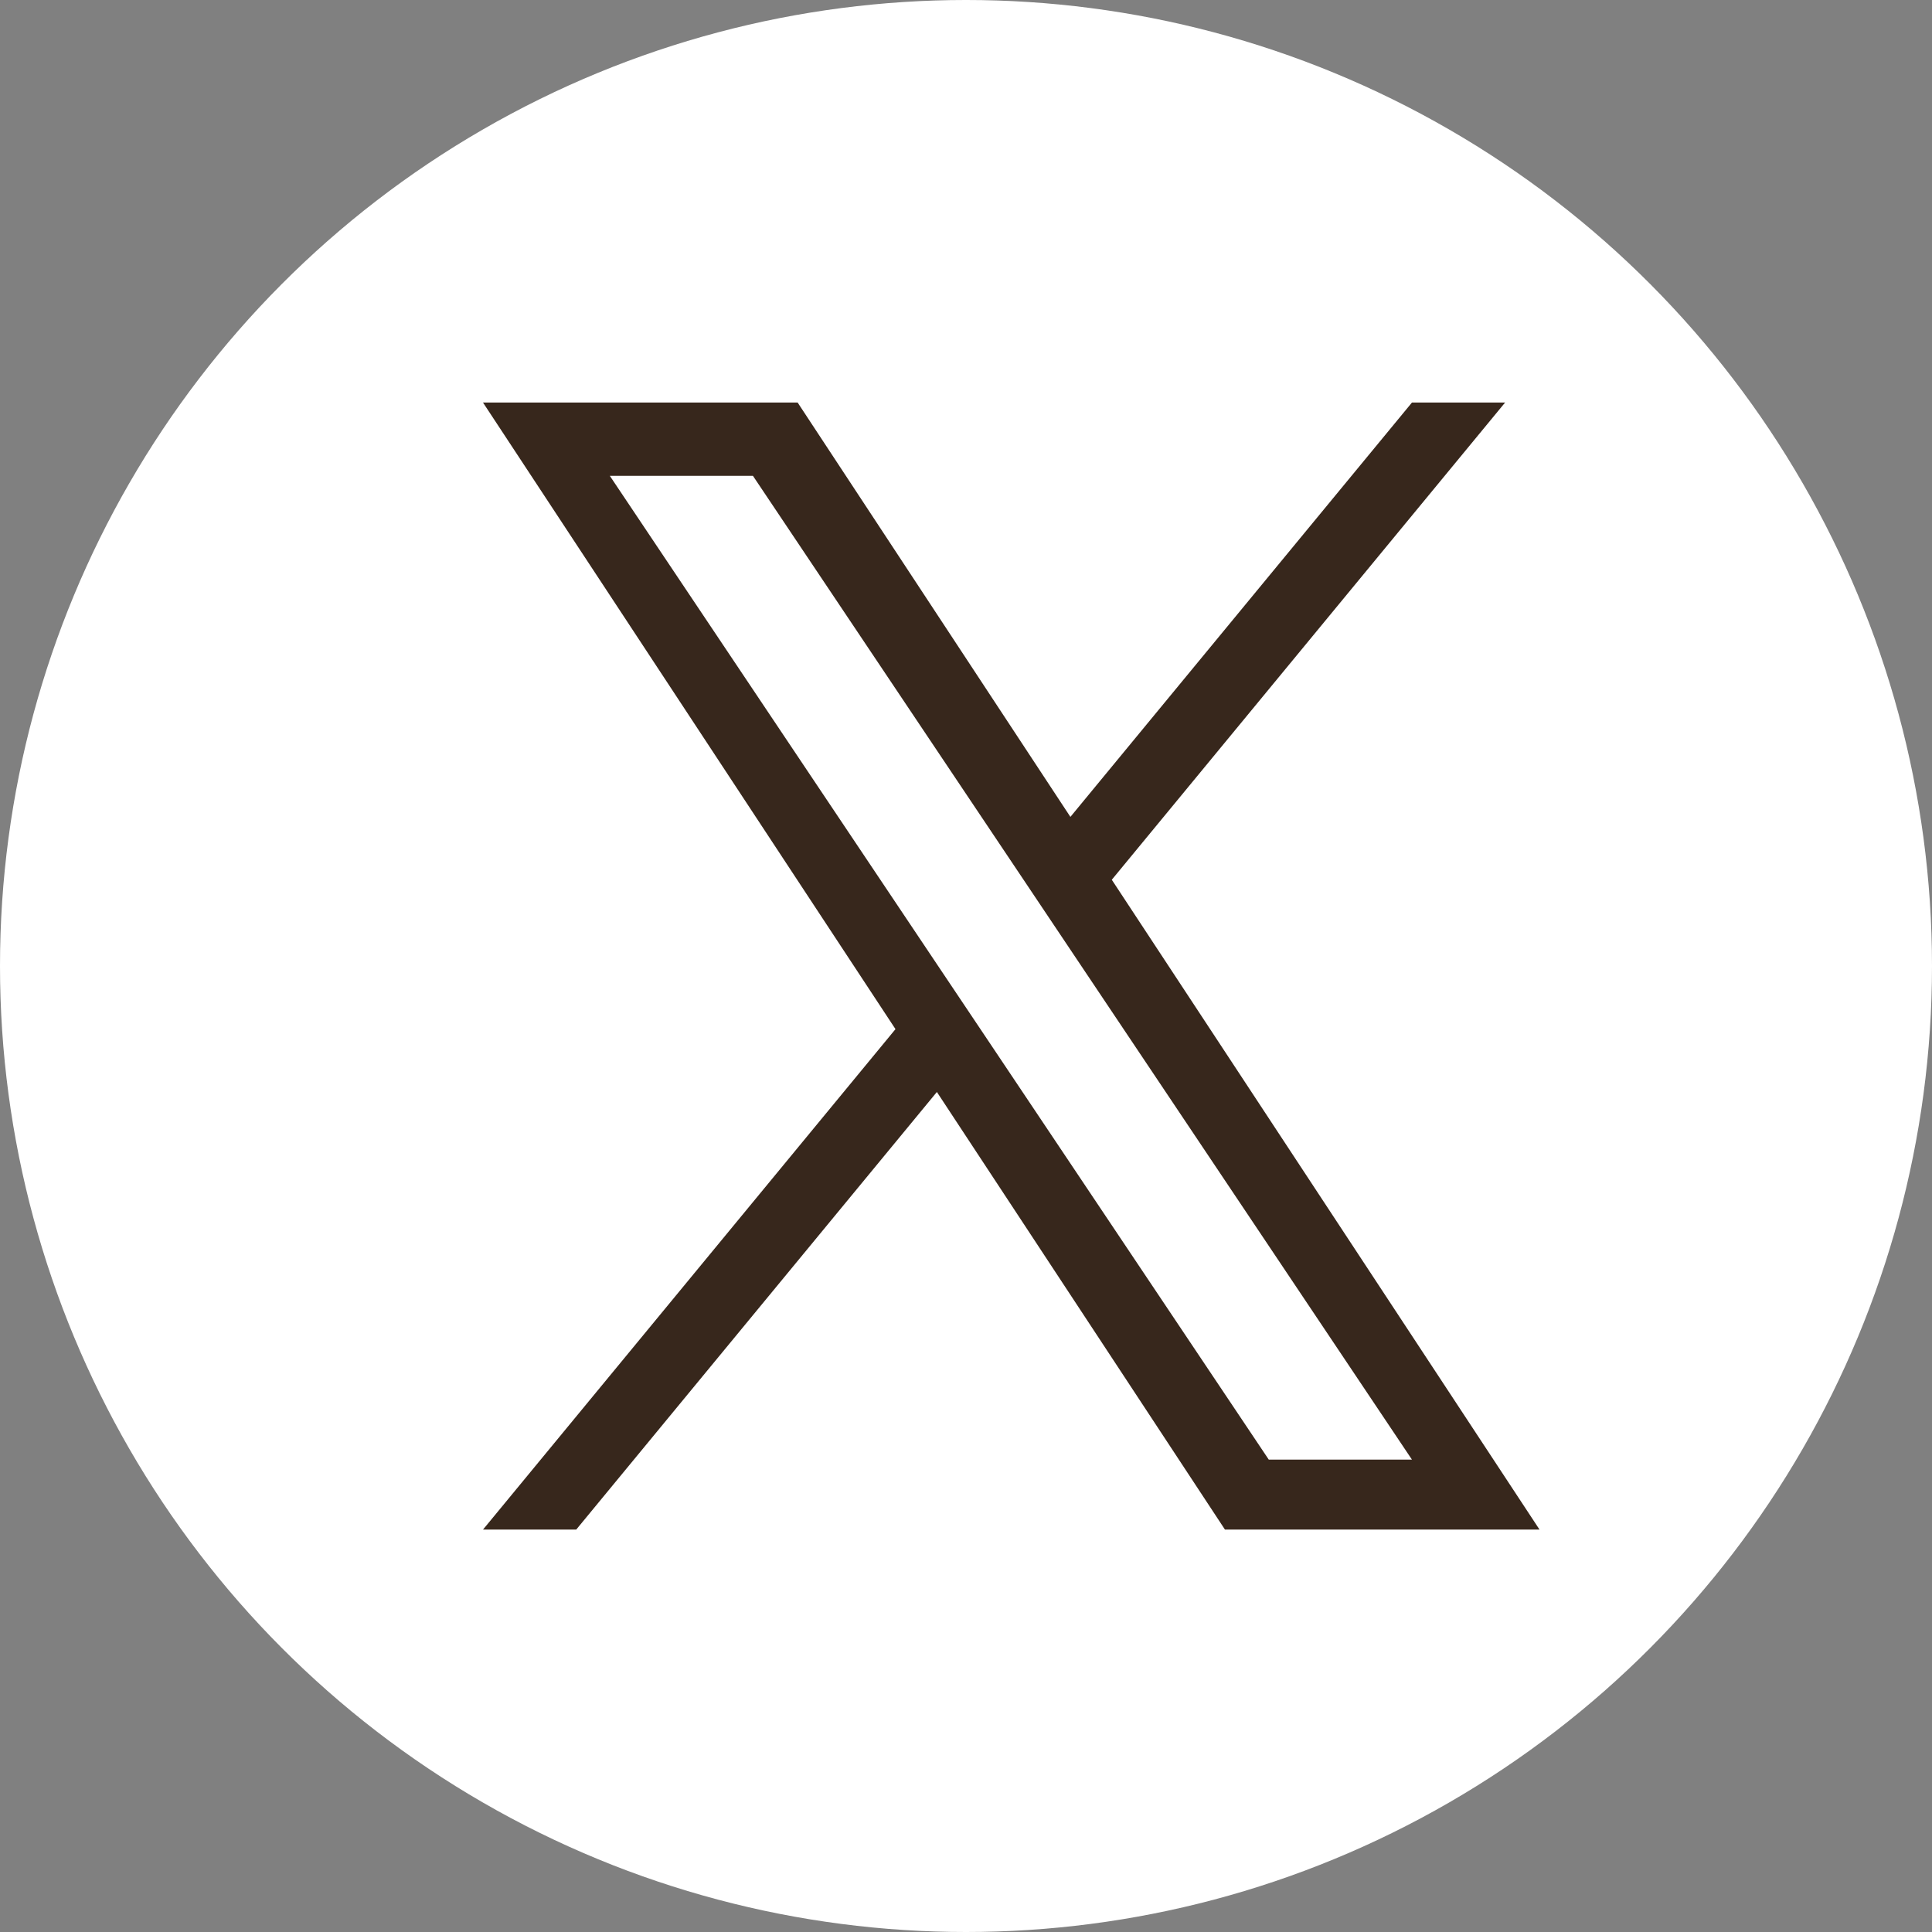
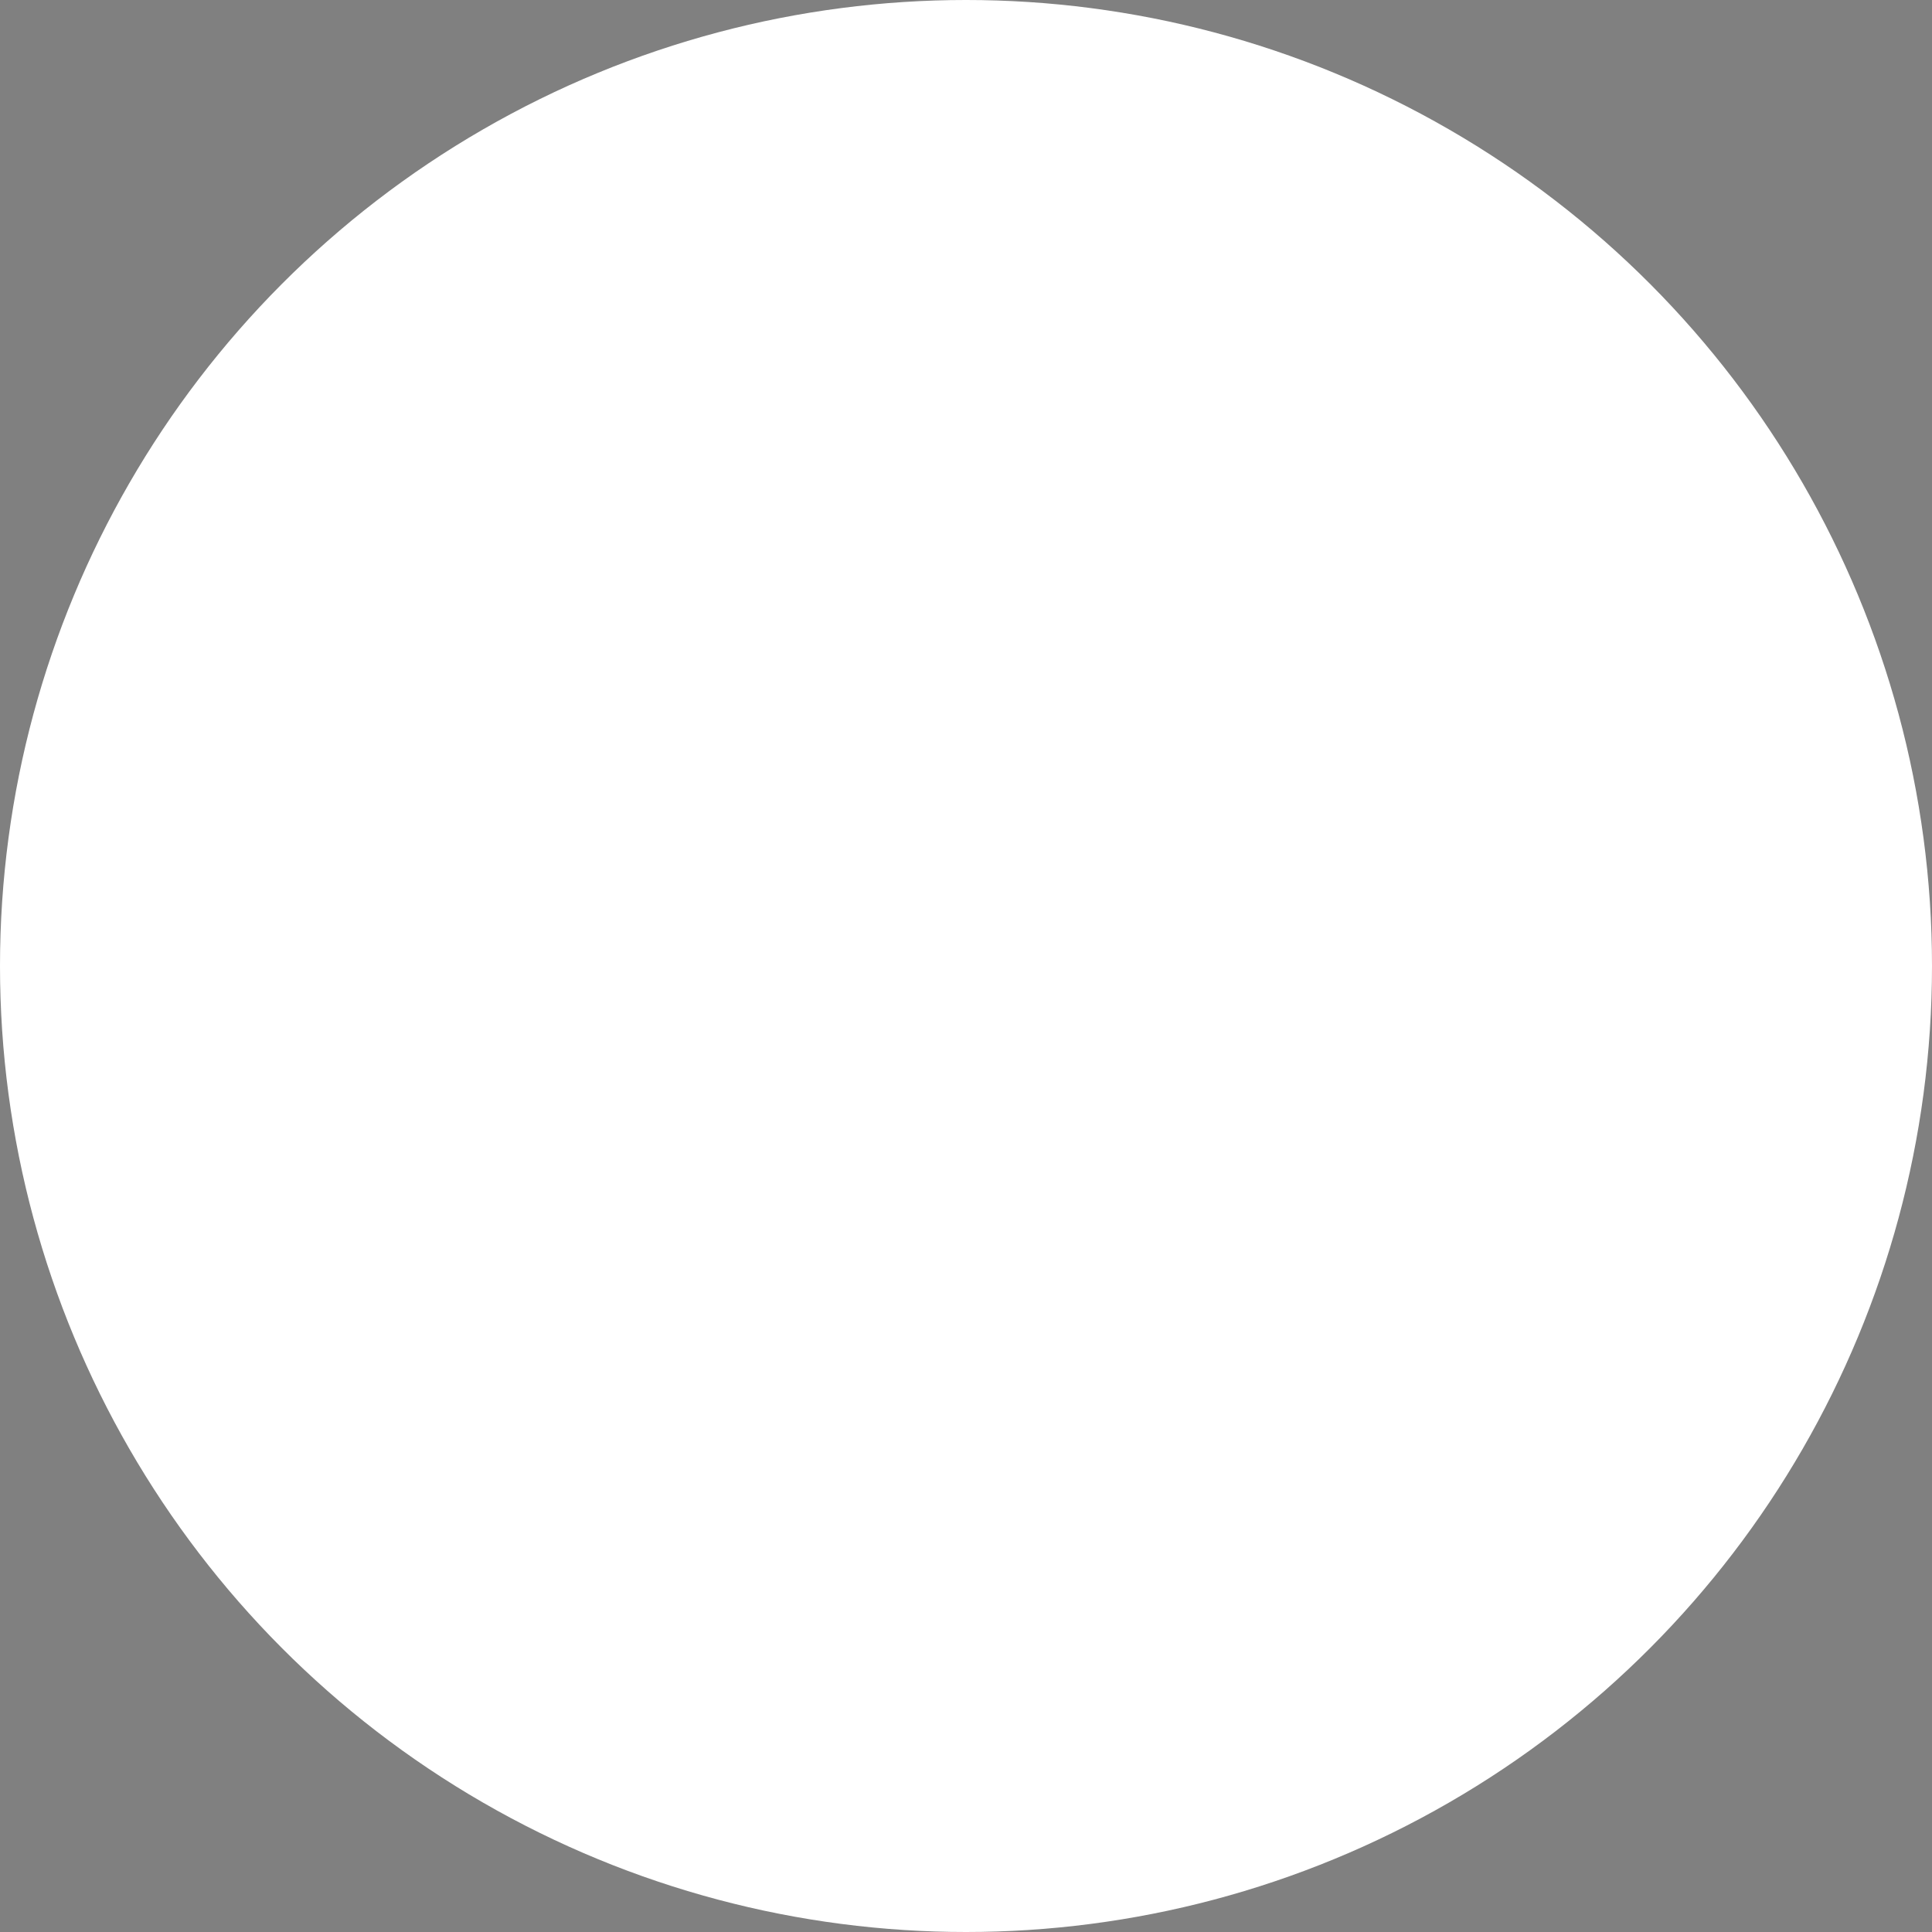
<svg xmlns="http://www.w3.org/2000/svg" width="28" height="28" viewBox="0 0 28 28" fill="none">
  <rect x="0" y="0" width="28" height="28" fill="#808080" stroke="none" />
  <circle cx="14" cy="14" r="14" fill="white" />
-   <path d="M16.113 12.75L21.813 5.834H20.463L15.513 11.839L11.56 5.834H7L12.978 14.915L7 22.168H8.351L13.578 15.826L17.753 22.168H22.312L16.113 12.75ZM14.263 14.995L13.657 14.091L8.838 6.896H10.912L14.802 12.702L15.408 13.607L20.463 21.154H18.388L14.263 14.995Z" fill="#37271C" />
</svg>